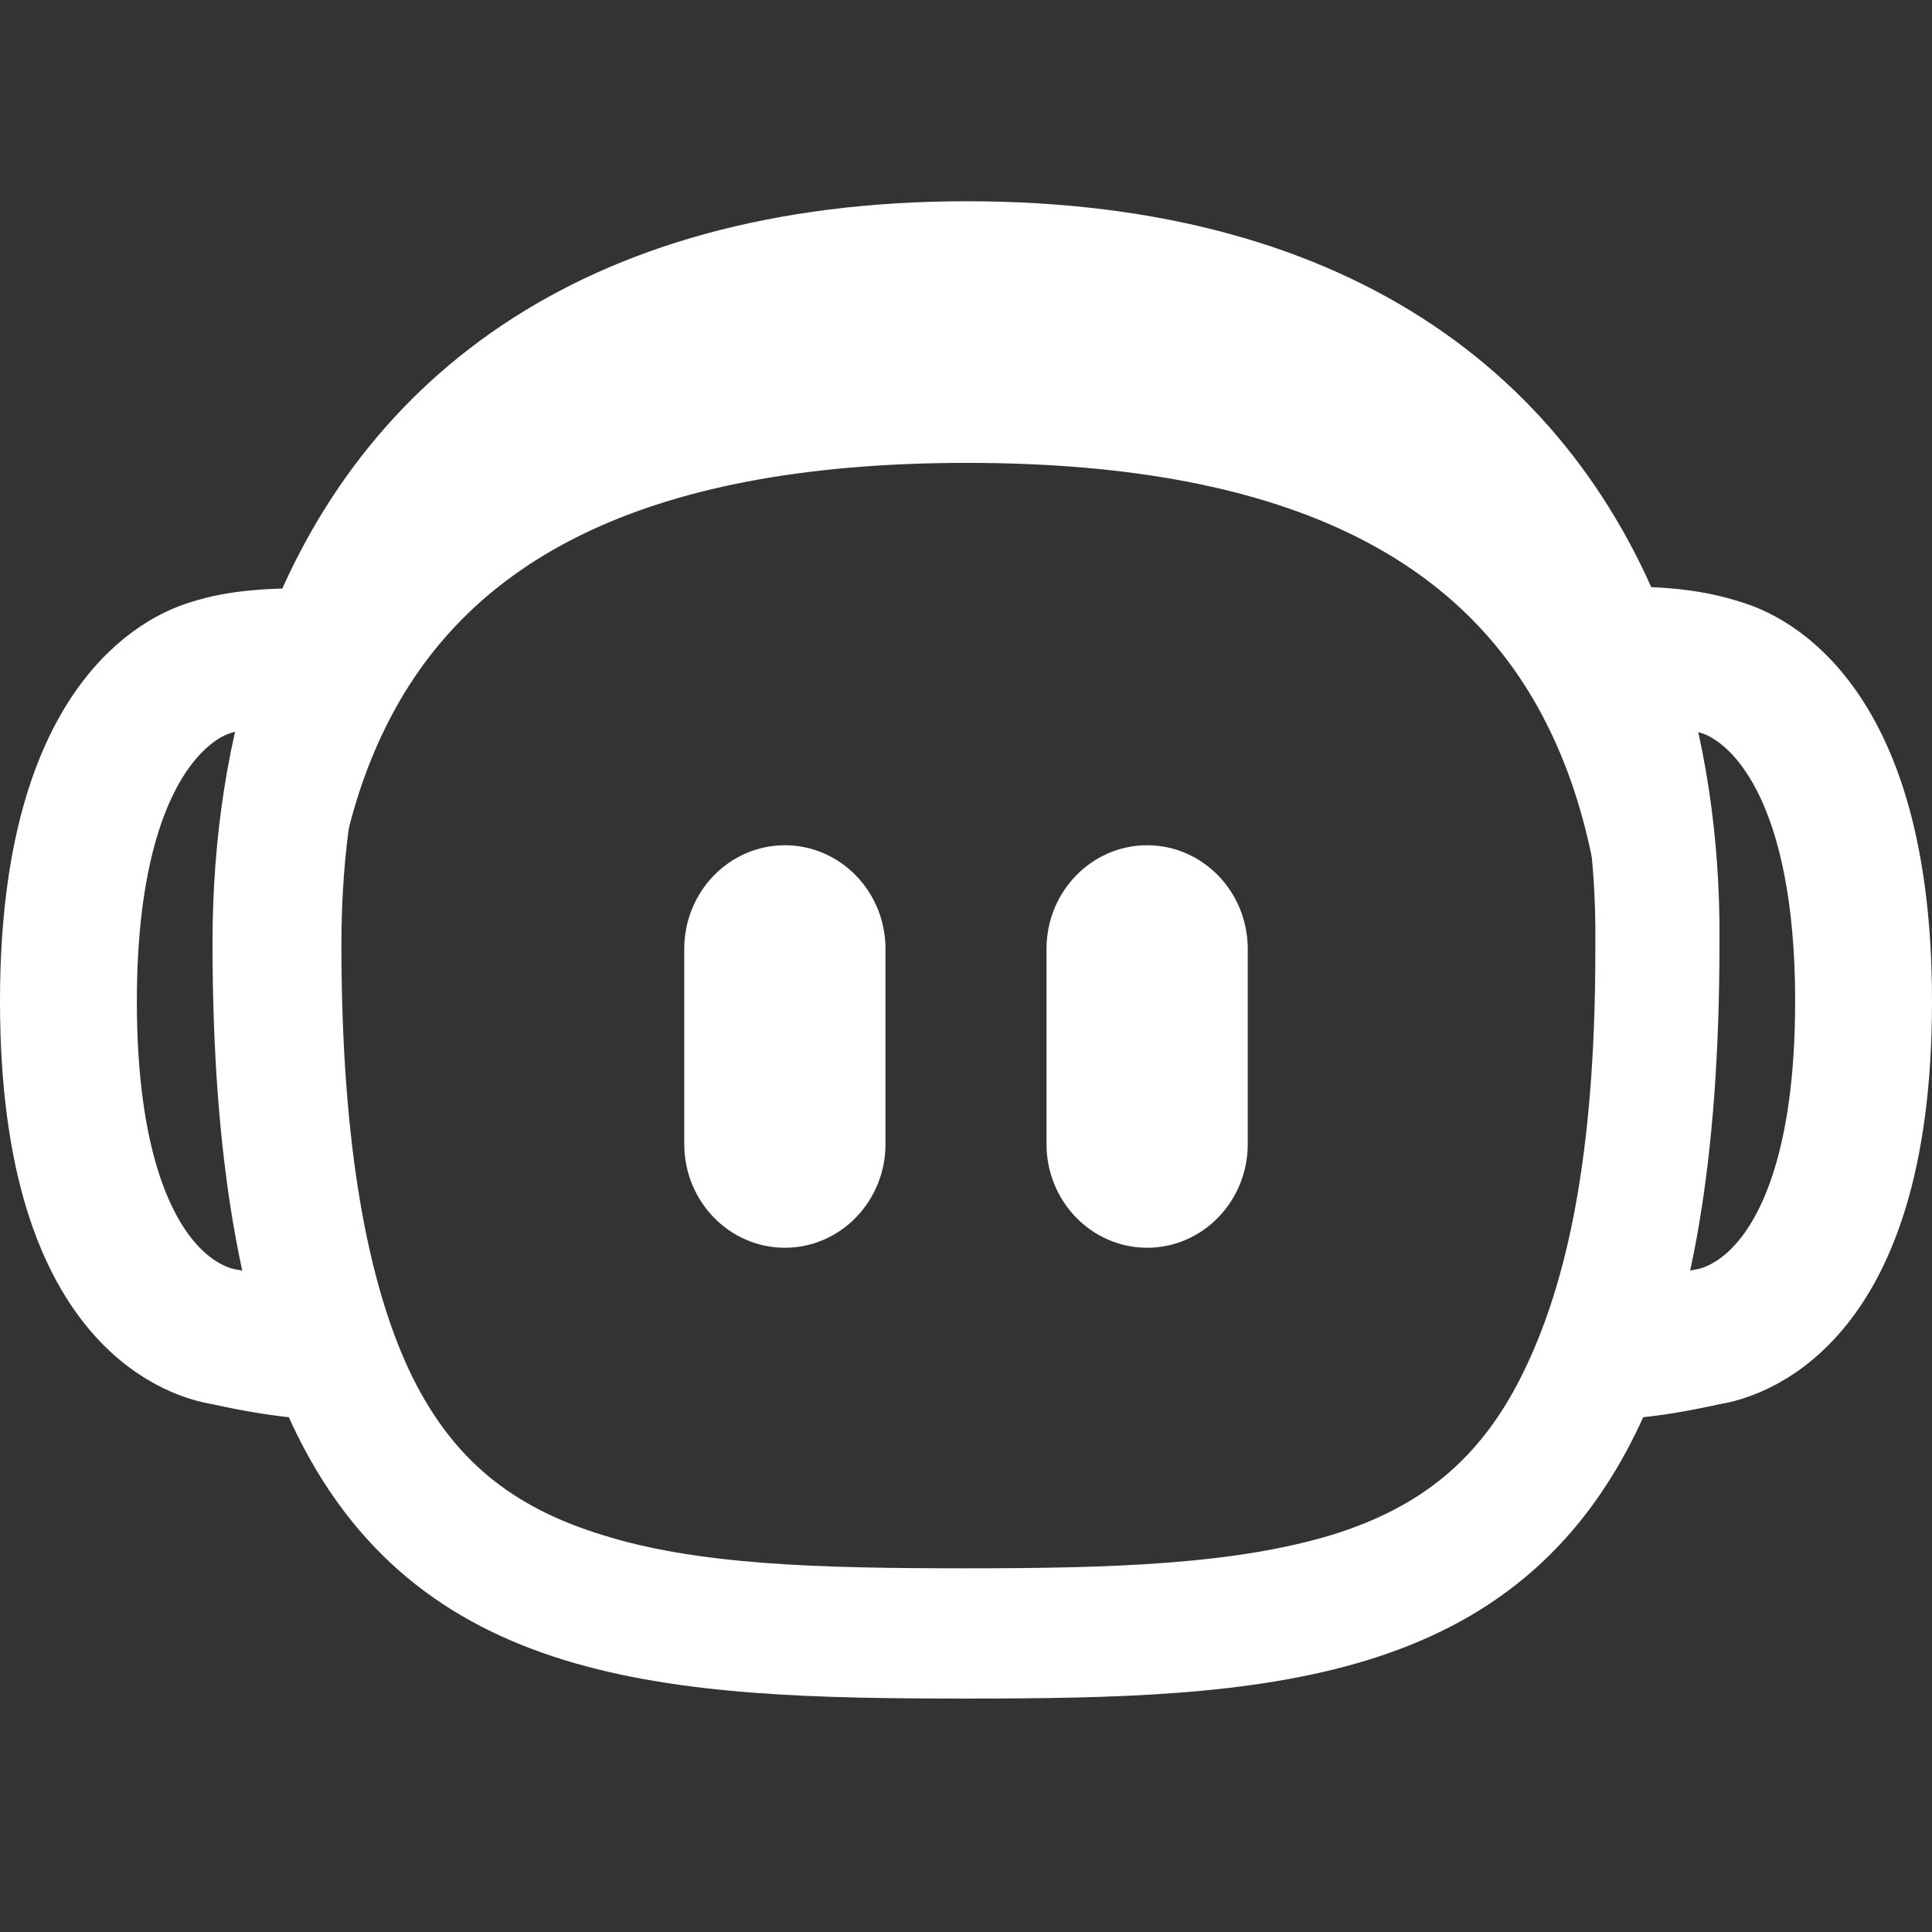
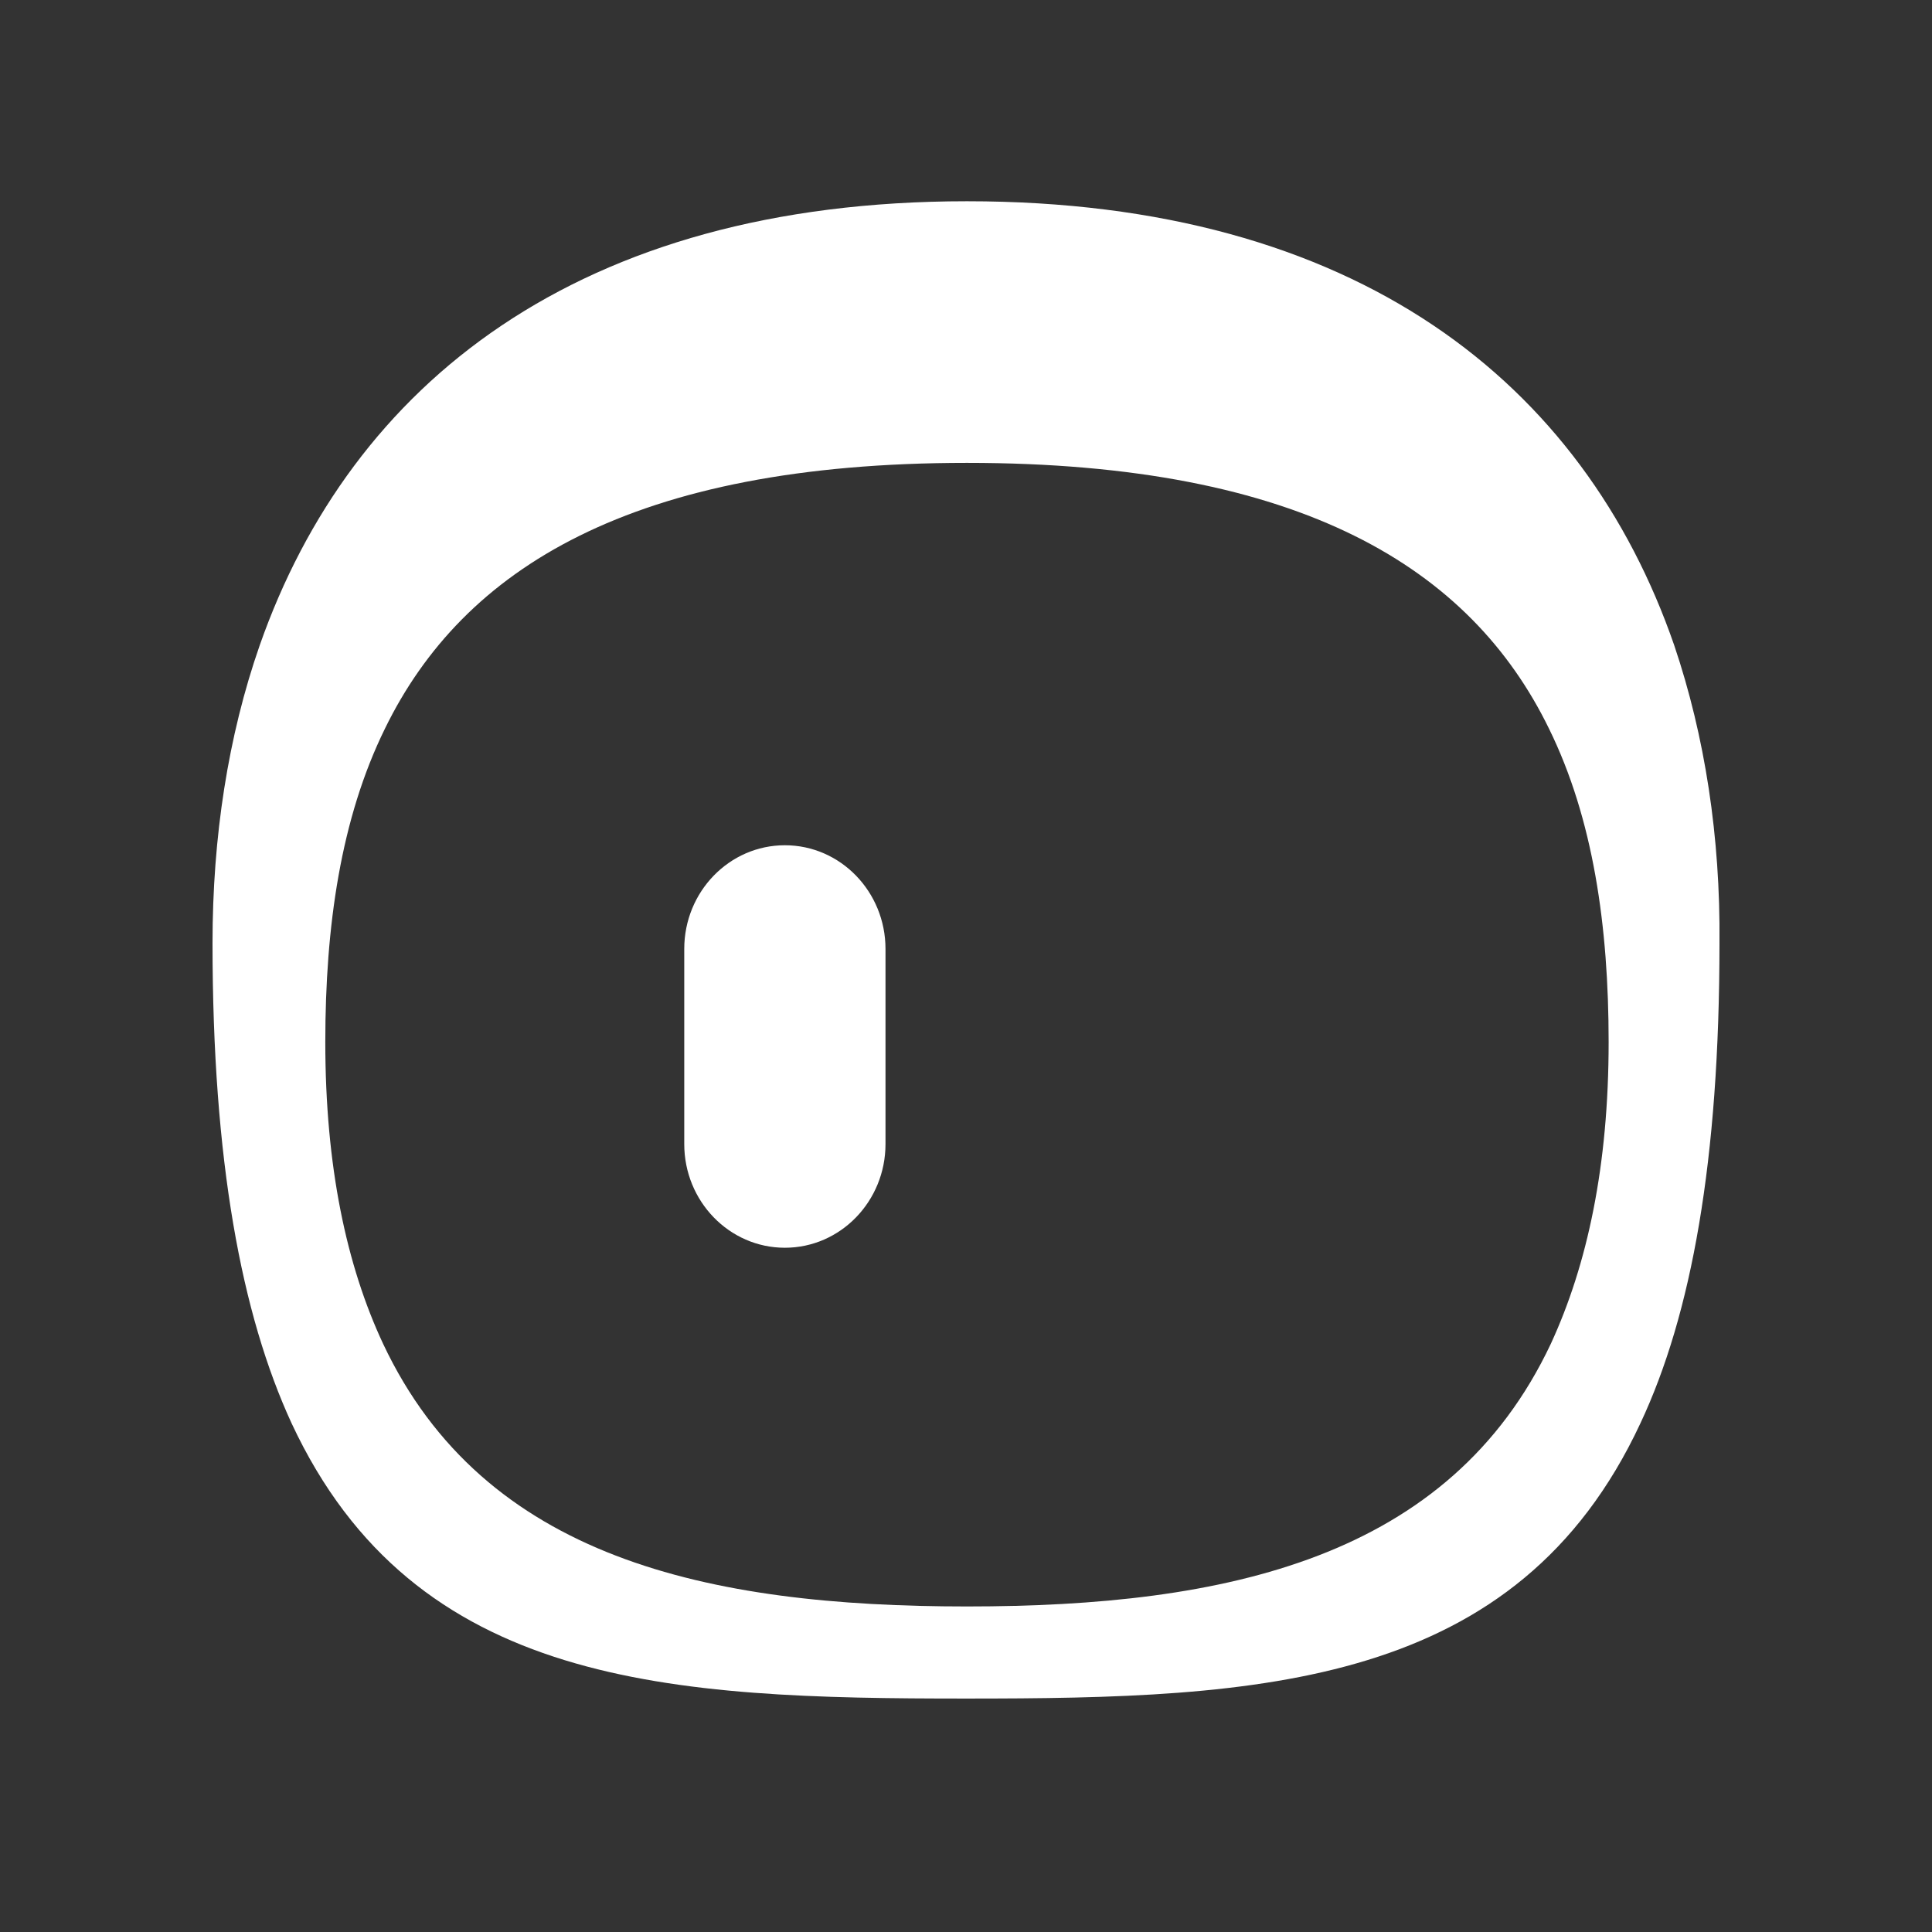
<svg xmlns="http://www.w3.org/2000/svg" width="24" height="24" viewBox="0 0 24 24" fill="none">
  <rect x="0" y="0" width="24" height="24" fill="#333333" stroke="none" />
  <g clip-path="url(#clip0_24898_3475)">
-     <path d="M19.594 17.268C18.95 18.645 17.991 19.352 16.751 19.736C15.44 20.133 13.861 20.182 12.012 20.182C10.164 20.182 8.572 20.145 7.274 19.736C6.022 19.352 5.062 18.645 4.431 17.281C3.892 16.103 3.541 14.354 3.541 11.726C3.541 10.51 3.717 9.357 4.068 8.353C4.571 6.914 5.448 5.699 6.724 4.844C7.999 3.988 9.742 3.442 12.036 3.442C14.329 3.442 16.072 3.976 17.359 4.831C18.634 5.687 19.5 6.89 20.003 8.34C20.343 9.357 20.53 10.498 20.518 11.713V11.812C20.518 14.454 20.144 16.103 19.594 17.268Z" stroke="white" stroke-width="1.4" />
    <path d="M20.797 8.014C19.672 4.764 16.859 2.5 12.012 2.5C7.176 2.5 4.364 4.776 3.227 8.014C2.832 9.146 2.64 10.4 2.64 11.715C2.64 14.417 2.999 16.328 3.622 17.68C5.154 20.966 8.337 21.1 12 21.1C15.662 21.1 18.846 20.966 20.378 17.68C21.013 16.328 21.36 14.417 21.36 11.715C21.372 10.4 21.18 9.146 20.797 8.014ZM19.265 16.693C18.008 19.359 15.232 19.956 12.012 19.956C8.792 19.956 6.015 19.359 4.759 16.693C4.304 15.72 4.041 14.49 4.041 12.944C4.041 11.508 4.232 10.169 4.783 9.049C5.752 7.065 7.847 5.75 12.012 5.75C16.177 5.75 18.272 7.065 19.241 9.049C19.792 10.169 19.983 11.508 19.983 12.944C19.983 14.478 19.72 15.707 19.265 16.693Z" fill="white" />
-     <path d="M4.388 8.197C4.388 8.197 3.305 8.067 2.635 8.288C2.47 8.338 0.85 8.779 0.85 12.44C0.85 16.442 2.738 16.593 2.82 16.613C4.275 16.934 4.45 16.693 4.45 16.693" stroke="white" stroke-width="1.7" stroke-miterlimit="10" />
-     <path d="M19.91 8.159C19.91 8.159 20.695 8.067 21.366 8.288C21.53 8.338 23.15 8.779 23.15 12.44C23.15 16.443 21.262 16.593 21.18 16.613C19.725 16.934 19.55 16.693 19.55 16.693" stroke="white" stroke-width="1.7" stroke-miterlimit="10" />
    <path fill-rule="evenodd" clip-rule="evenodd" d="M9.75 10.5C10.44 10.5 11 11.077 11 11.788V14.212C11 14.923 10.44 15.5 9.75 15.5C9.06 15.5 8.5 14.923 8.5 14.212V11.788C8.5 11.077 9.06 10.5 9.75 10.5Z" fill="white" />
-     <path fill-rule="evenodd" clip-rule="evenodd" d="M14.25 10.5C14.94 10.5 15.5 11.077 15.5 11.788V14.212C15.5 14.923 14.94 15.5 14.25 15.5C13.56 15.5 13 14.923 13 14.212V11.788C13 11.077 13.56 10.5 14.25 10.5Z" fill="white" />
  </g>
  <defs>
    <clipPath id="clip0_24898_3475">
      <rect width="24" height="24" fill="white" />
    </clipPath>
  </defs>
</svg>